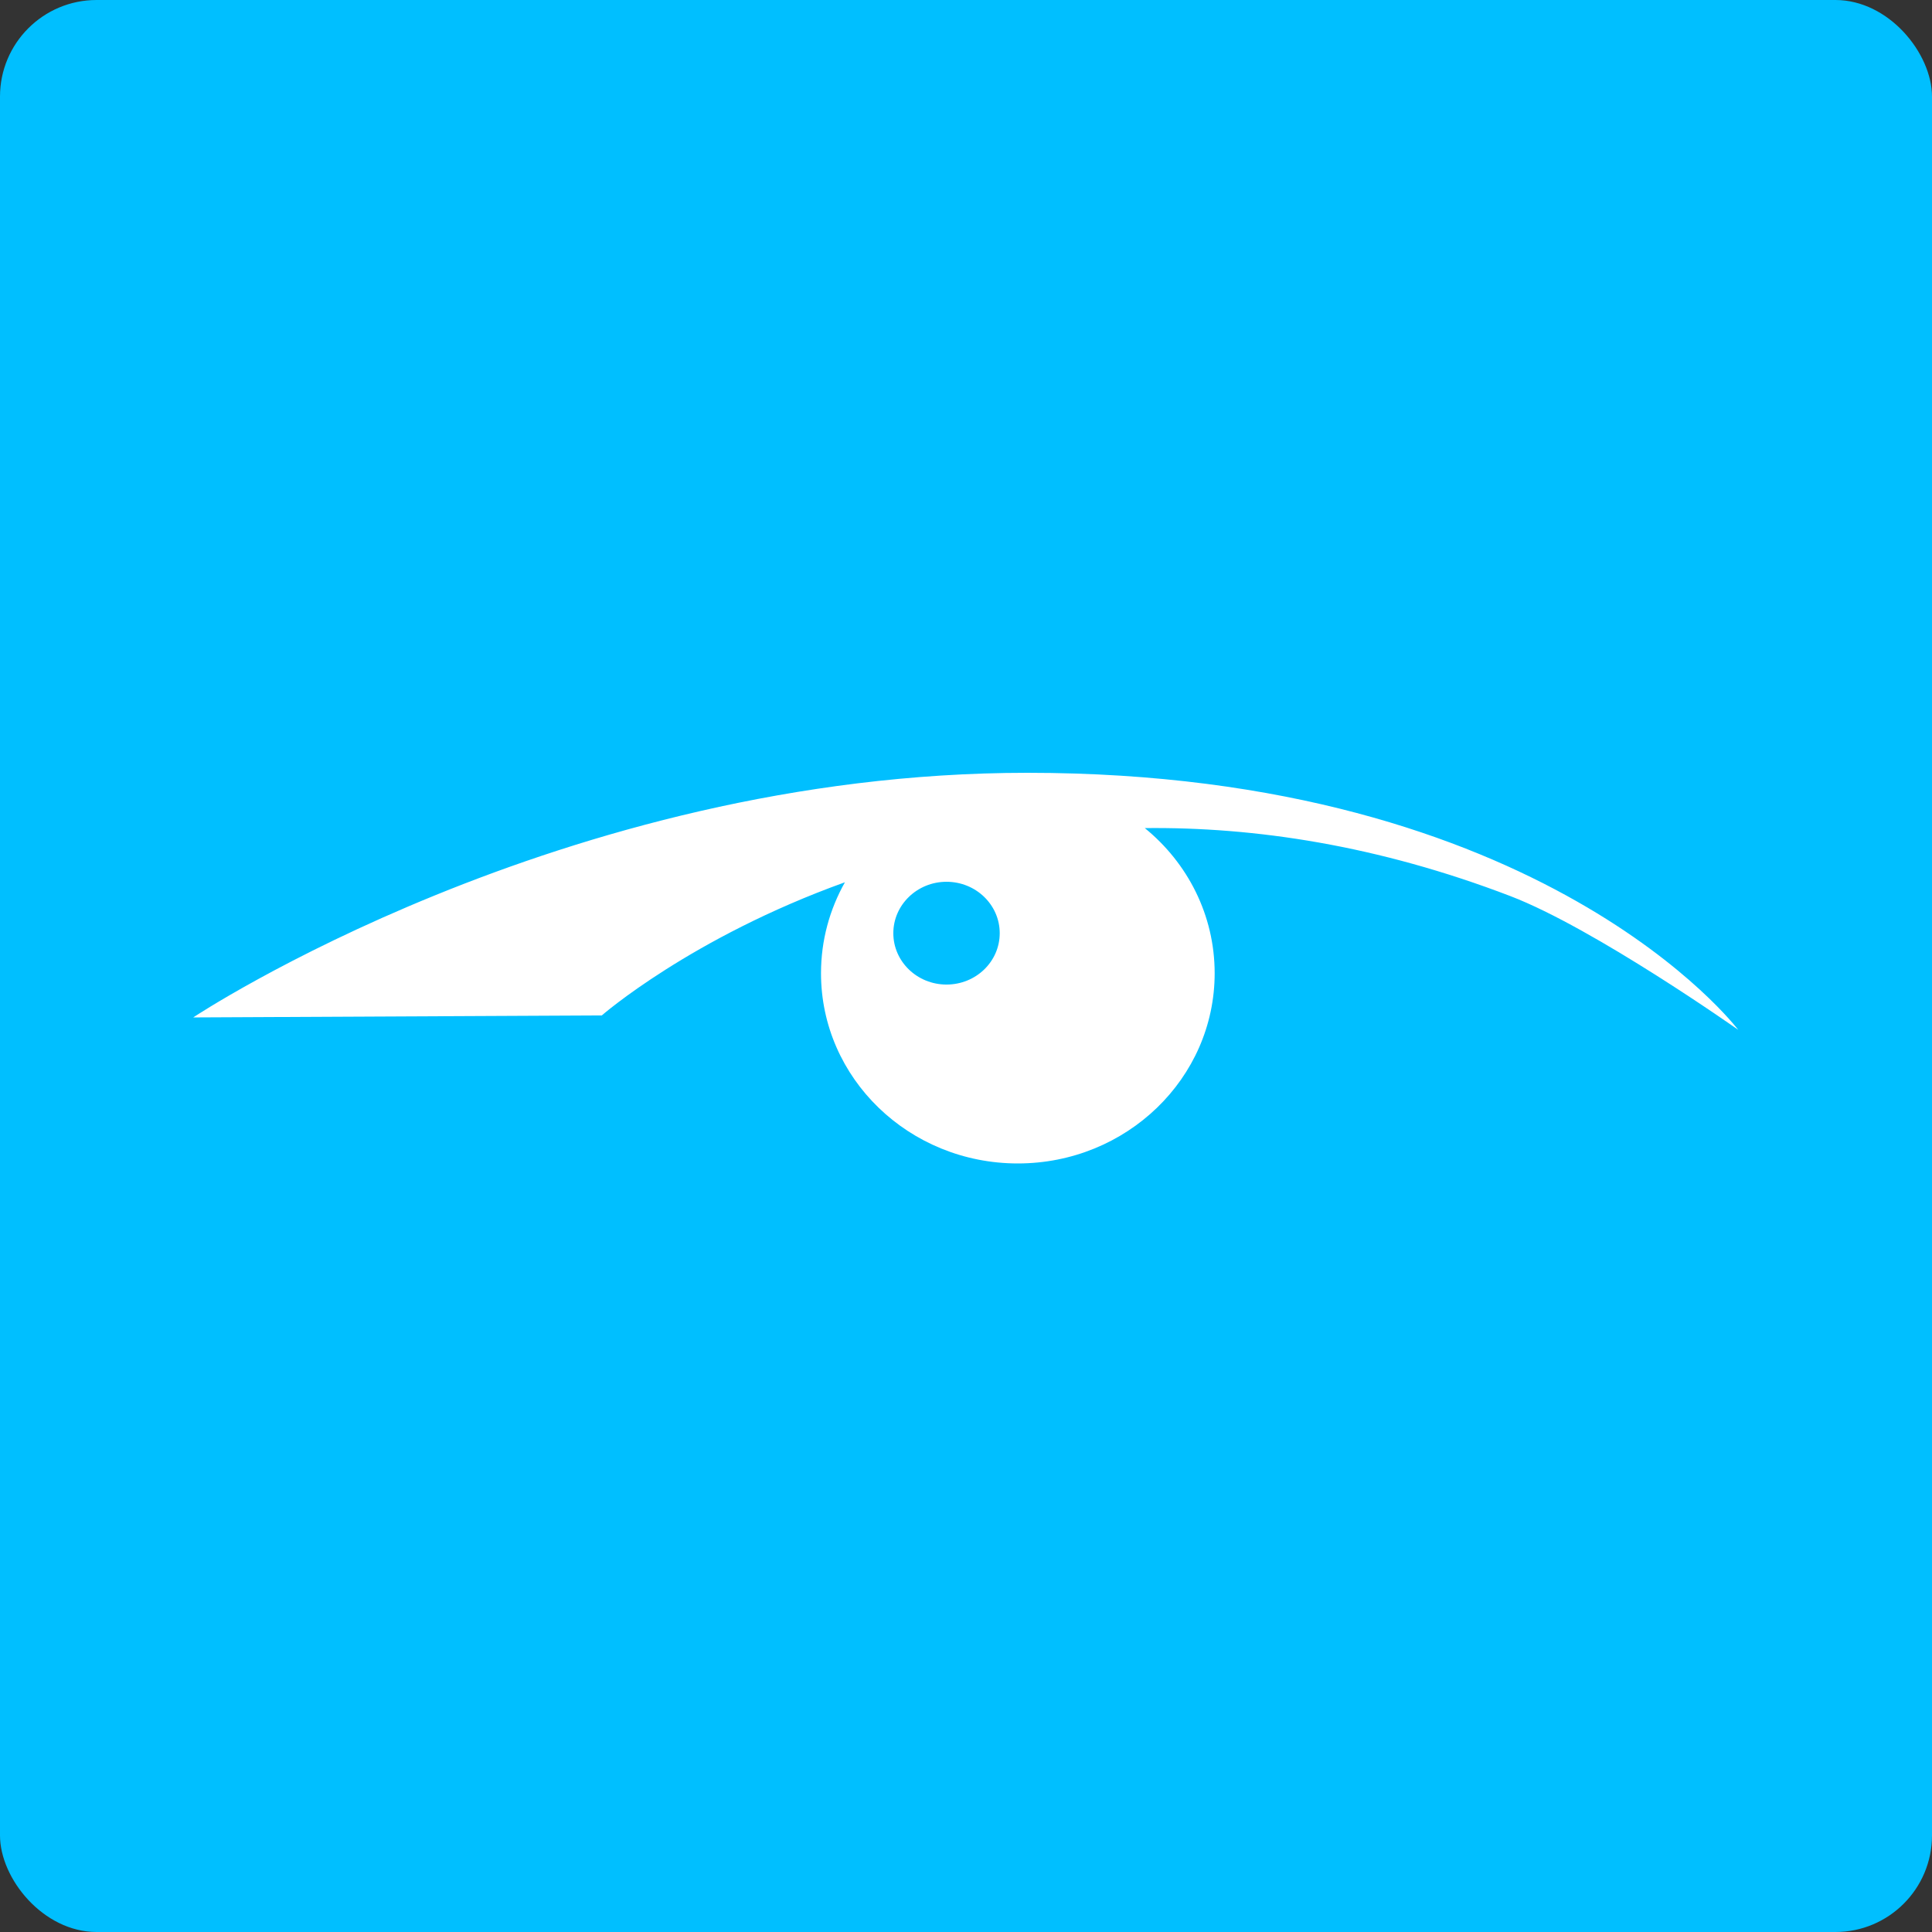
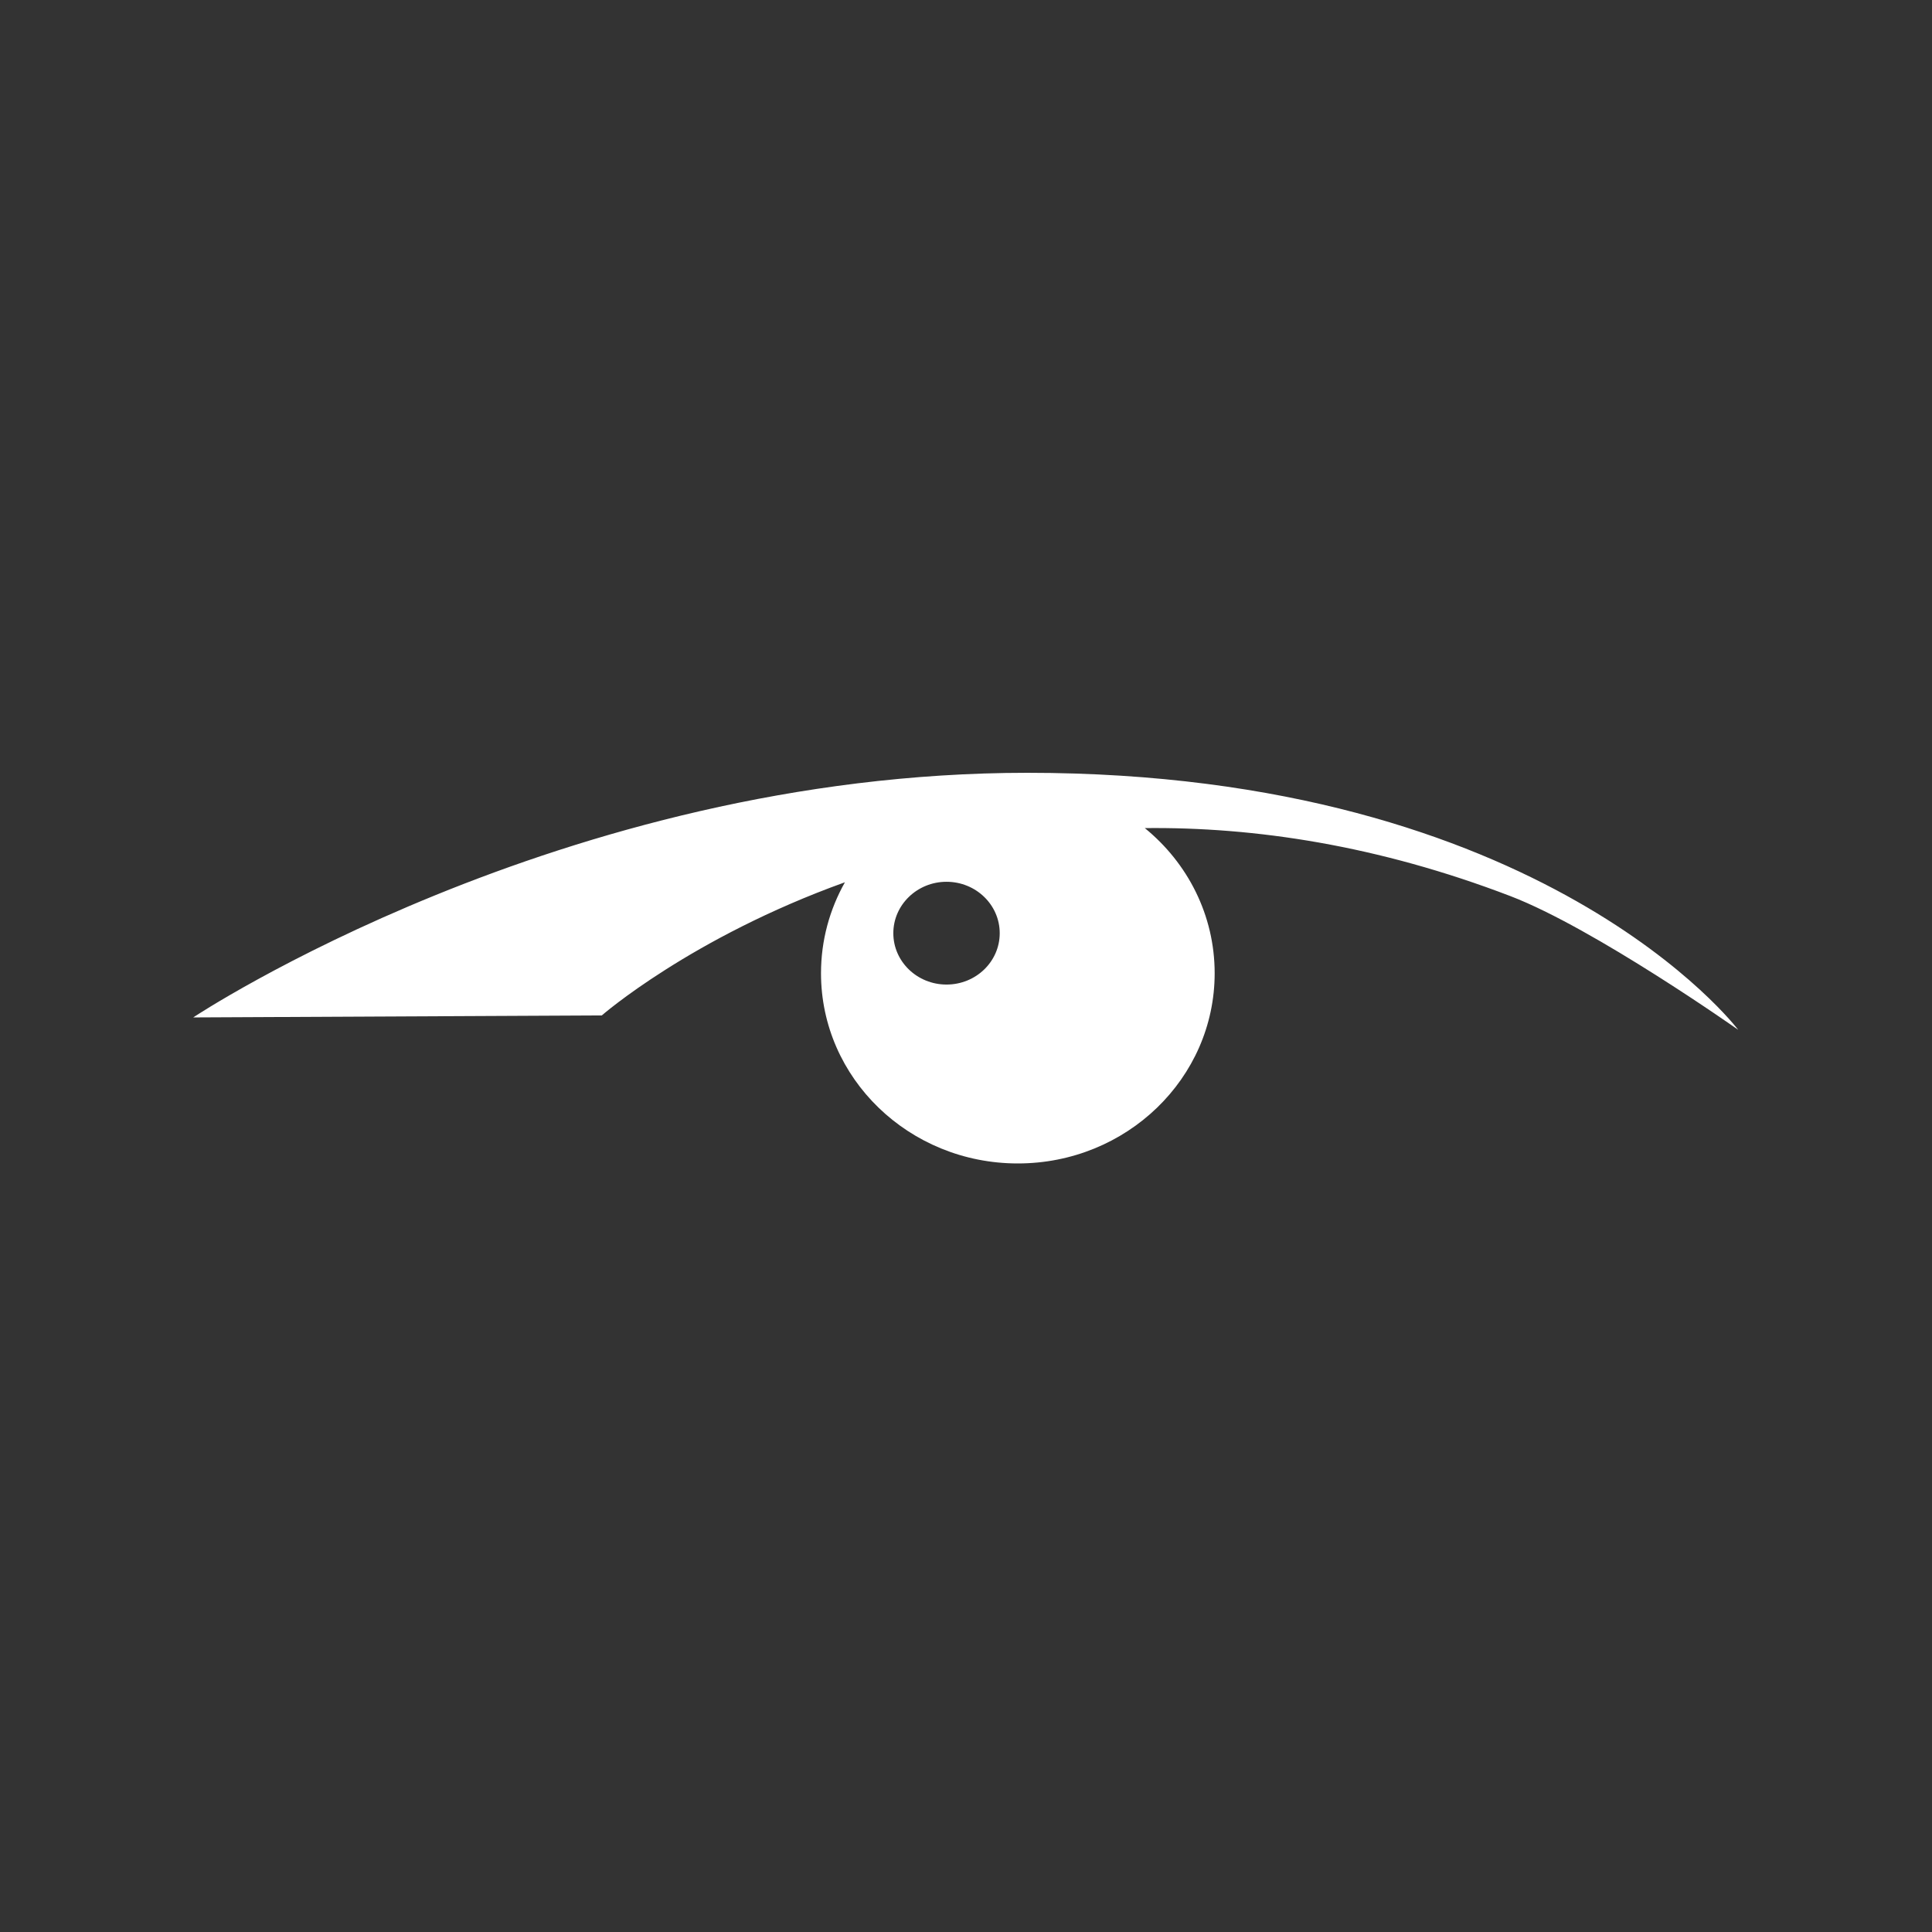
<svg xmlns="http://www.w3.org/2000/svg" width="400" height="400" viewBox="0 0 400 400" fill="none">
  <rect x="0" y="0" width="400" height="400" fill="#333333" stroke="none" />
-   <rect width="400" height="400" rx="20" fill="#00BFFF" />
  <path d="M174.933 182.665C171.78 188.263 169.98 194.676 169.98 201.5C169.98 223.251 188.22 240.88 210.726 240.88C233.233 240.88 251.483 223.251 251.483 201.5C251.483 189.459 245.875 178.655 237.02 171.448C259.745 171.197 285.185 174.986 312.738 185.539C330.083 192.193 359.873 213.21 359.873 213.21C359.873 213.21 319.771 160 212.703 160C116.228 160 40 210.647 40 210.647L124.593 210.235C124.593 210.235 143.062 194.123 174.933 182.665ZM195.962 182.564C202.059 182.564 206.981 187.339 206.981 193.208C206.981 199.088 202.059 203.842 195.962 203.842C189.895 203.842 184.953 199.088 184.953 193.208C184.953 187.339 189.895 182.564 195.962 182.564Z" fill="white" />
</svg>